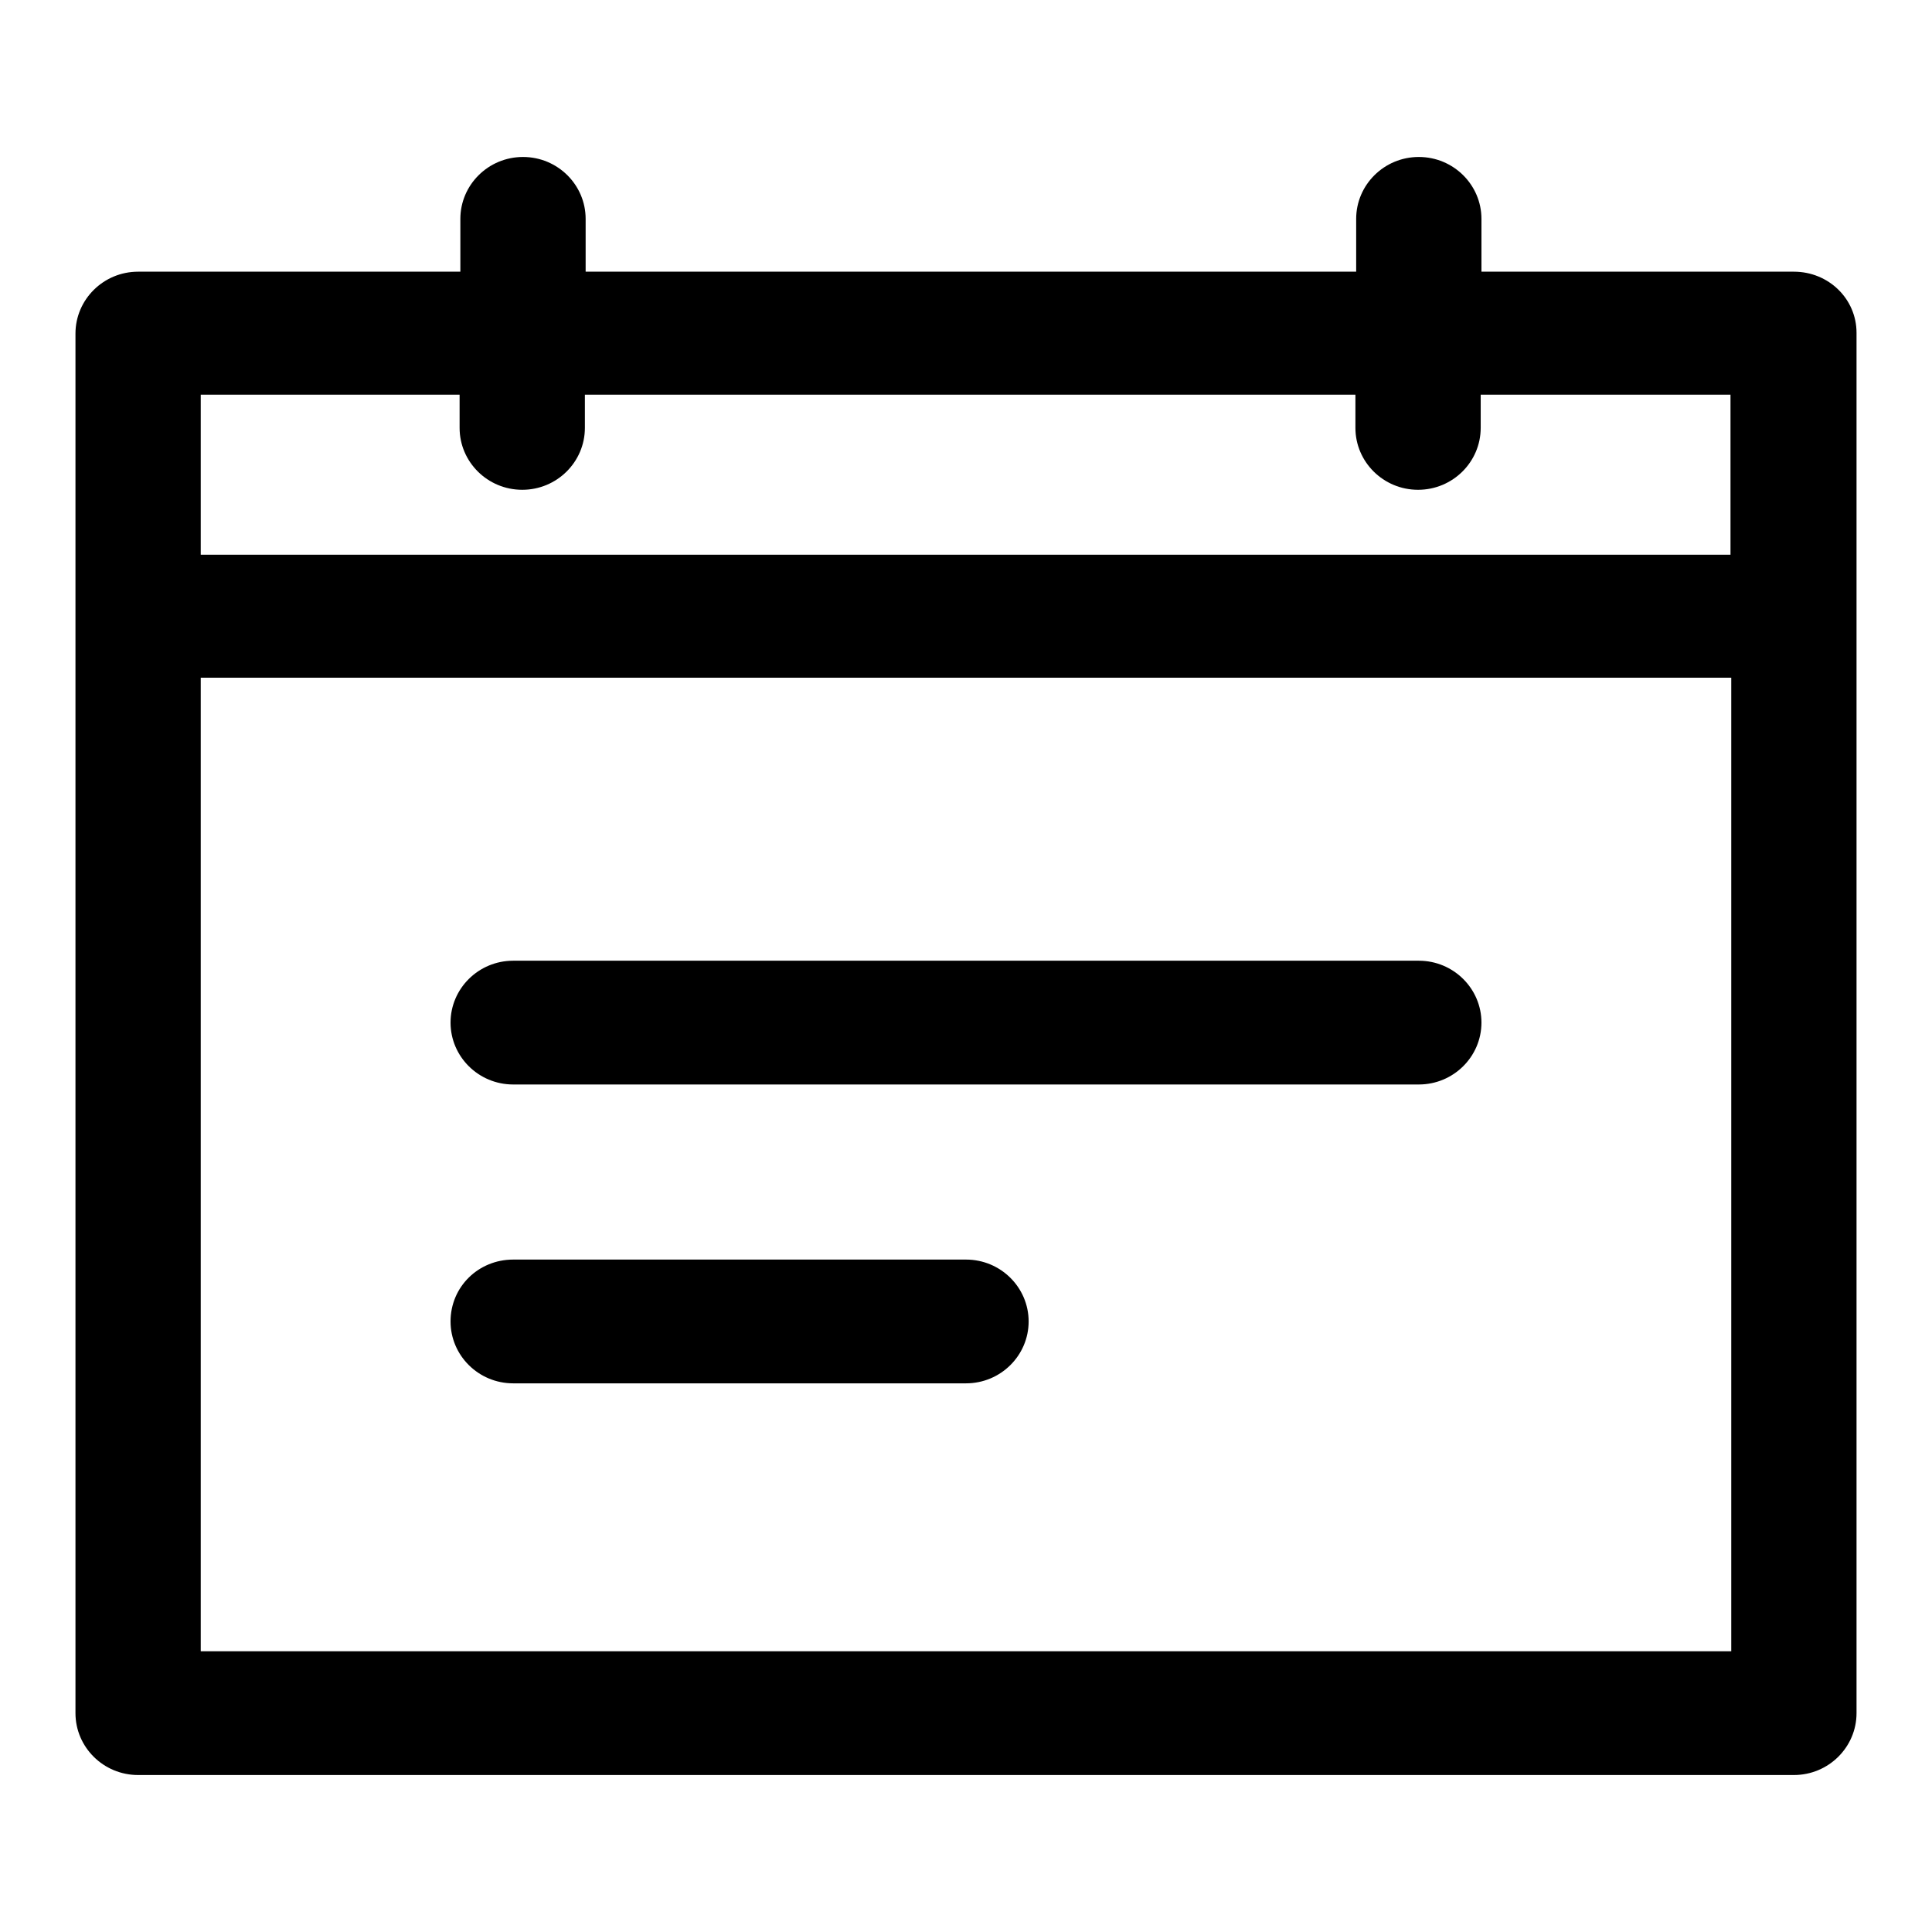
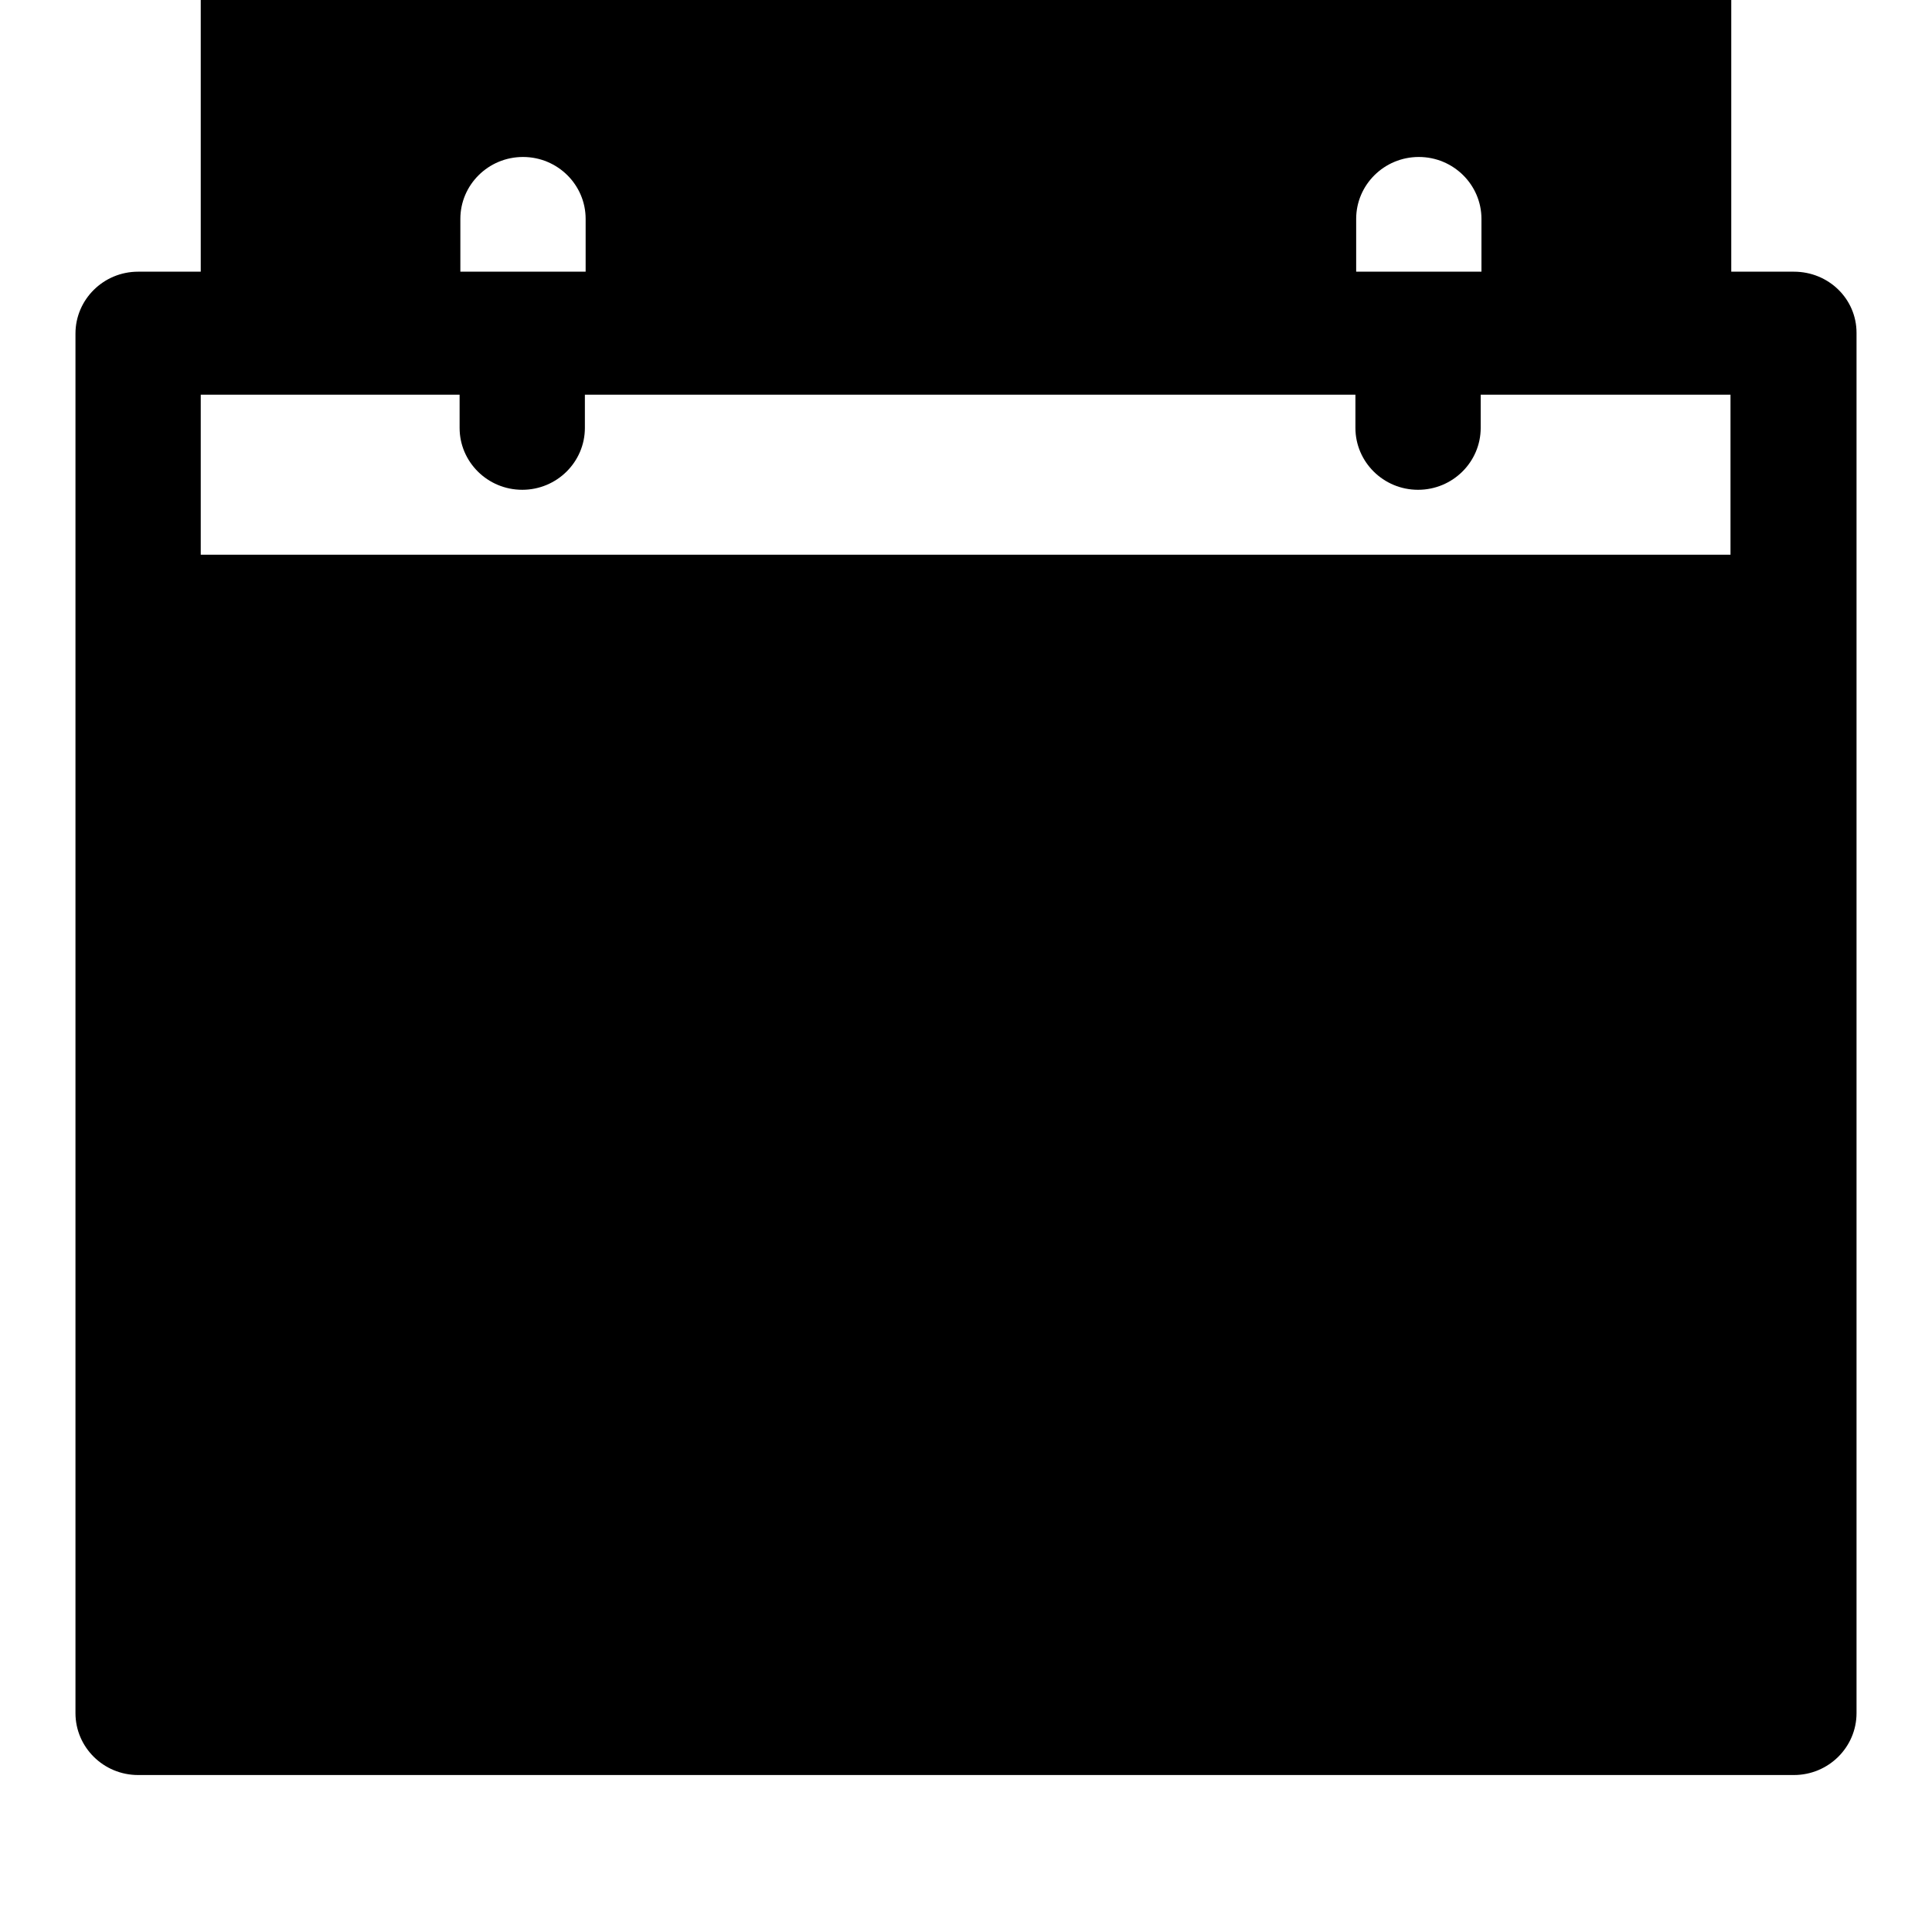
<svg xmlns="http://www.w3.org/2000/svg" version="1.1" x="0px" y="0px" viewBox="0 0 256 256" enable-background="new 0 0 256 256" xml:space="preserve">
  <g>
-     <path fill="#000000" d="M237.7,36h-41.4V29c0-4.5-3.7-8.2-8.3-8.2c-4.6,0-8.3,3.7-8.3,8.2V36H77.6V29c0-4.5-3.7-8.2-8.3-8.2 c-4.6,0-8.3,3.7-8.3,8.2V36H18.3c-4.6,0-8.3,3.7-8.3,8.2V227c0,4.5,3.7,8.2,8.3,8.2h219.4c4.6,0,8.3-3.7,8.3-8.2V44.1 C246,39.6,242.3,36,237.7,36z M229.4,218.8H26.6v-129h202.8V218.8z M229.4,73.5H26.6V52.3h34.3v4.4c0,4.5,3.7,8.2,8.3,8.2 c4.6,0,8.3-3.7,8.3-8.2v-4.4h102.1v4.4c0,4.5,3.7,8.2,8.3,8.2c4.6,0,8.3-3.7,8.3-8.2v-4.4h33.1V73.5z M68,143.7h120 c4.6,0,8.3-3.7,8.3-8.2c0-4.5-3.7-8.2-8.3-8.2H68c-4.6,0-8.3,3.7-8.3,8.2C59.7,140,63.4,143.7,68,143.7z M68,183.3h60 c4.6,0,8.3-3.7,8.3-8.2c0-4.5-3.7-8.2-8.3-8.2H68c-4.6,0-8.3,3.6-8.3,8.2C59.7,179.6,63.4,183.3,68,183.3z" />
+     <path fill="#000000" d="M237.7,36h-41.4V29c0-4.5-3.7-8.2-8.3-8.2c-4.6,0-8.3,3.7-8.3,8.2V36H77.6V29c0-4.5-3.7-8.2-8.3-8.2 c-4.6,0-8.3,3.7-8.3,8.2V36H18.3c-4.6,0-8.3,3.7-8.3,8.2V227c0,4.5,3.7,8.2,8.3,8.2h219.4c4.6,0,8.3-3.7,8.3-8.2V44.1 C246,39.6,242.3,36,237.7,36z H26.6v-129h202.8V218.8z M229.4,73.5H26.6V52.3h34.3v4.4c0,4.5,3.7,8.2,8.3,8.2 c4.6,0,8.3-3.7,8.3-8.2v-4.4h102.1v4.4c0,4.5,3.7,8.2,8.3,8.2c4.6,0,8.3-3.7,8.3-8.2v-4.4h33.1V73.5z M68,143.7h120 c4.6,0,8.3-3.7,8.3-8.2c0-4.5-3.7-8.2-8.3-8.2H68c-4.6,0-8.3,3.7-8.3,8.2C59.7,140,63.4,143.7,68,143.7z M68,183.3h60 c4.6,0,8.3-3.7,8.3-8.2c0-4.5-3.7-8.2-8.3-8.2H68c-4.6,0-8.3,3.6-8.3,8.2C59.7,179.6,63.4,183.3,68,183.3z" />
  </g>
</svg>